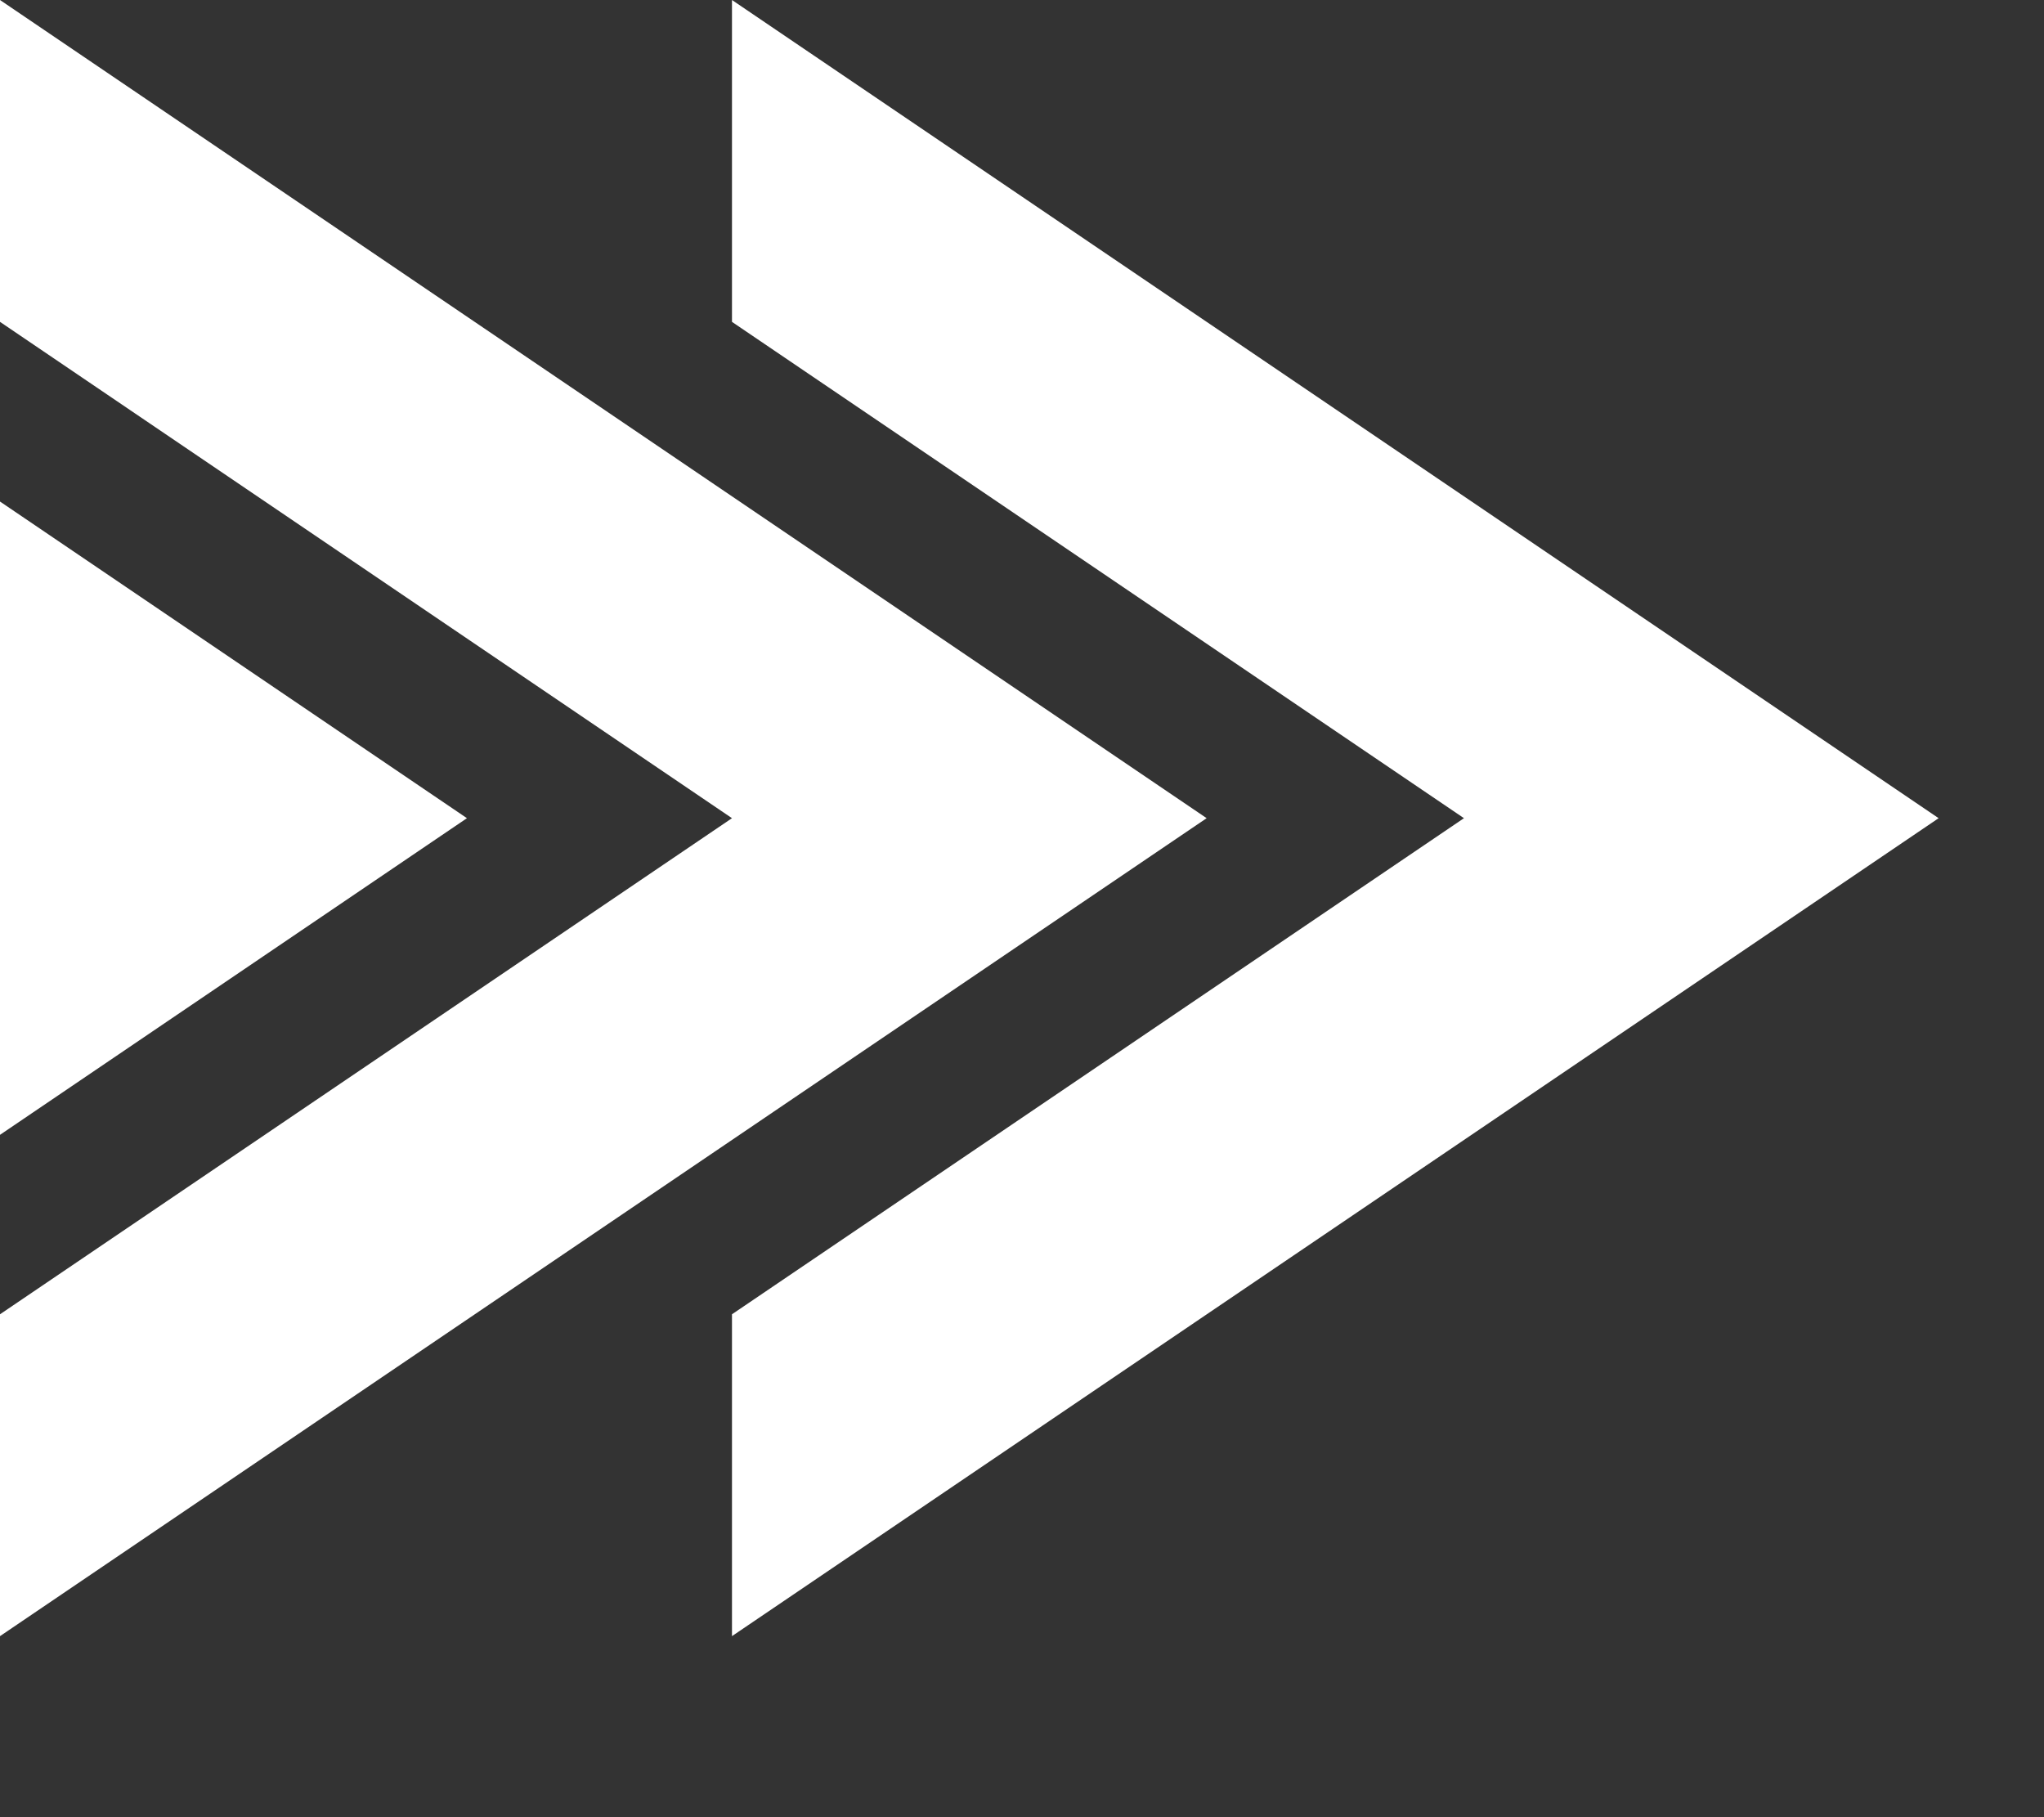
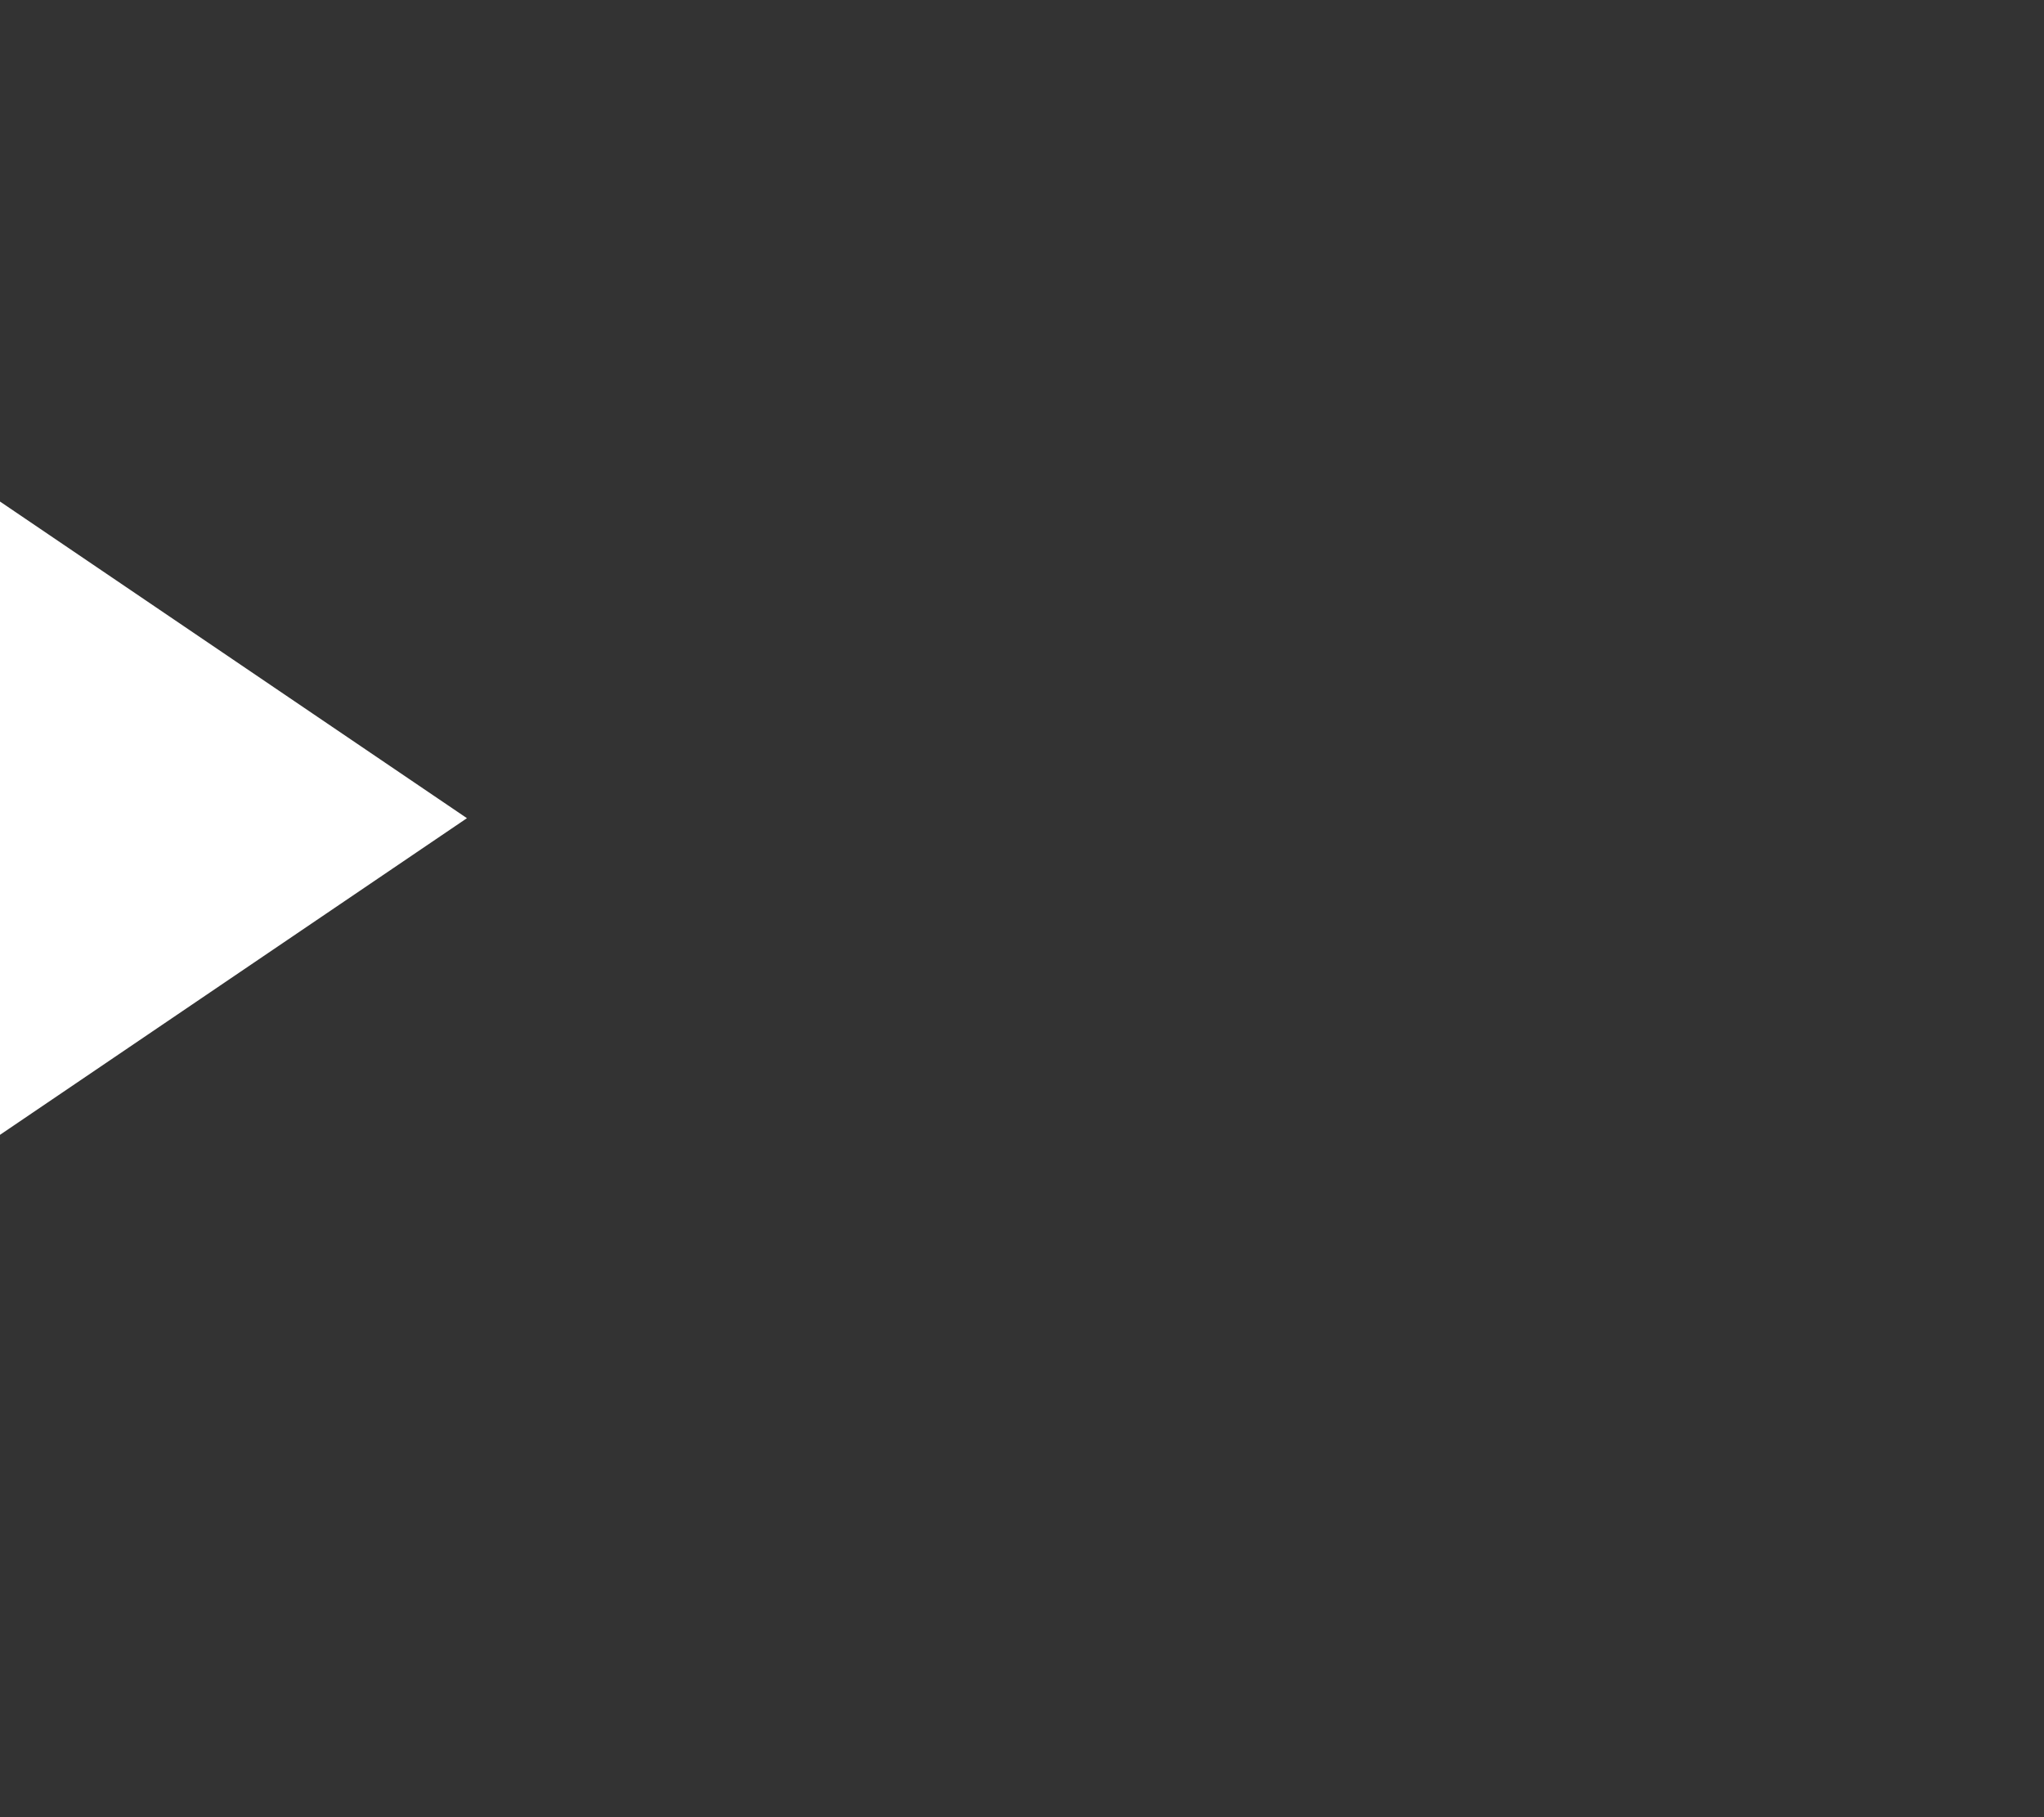
<svg xmlns="http://www.w3.org/2000/svg" width="9" height="8" viewBox="0 0 9 8" fill="none">
  <rect x="0" y="0" width="9" height="8" fill="#333333" stroke="none" />
-   <path fill-rule="evenodd" clip-rule="evenodd" d="M3.223 0L8.536 3.602L3.223 7.203V5.786L6.446 3.602L3.223 1.417V0Z" fill="white" />
-   <path fill-rule="evenodd" clip-rule="evenodd" d="M0 0L5.313 3.602L0 7.203V5.786L3.223 3.602L0 1.417V0Z" fill="white" />
  <path fill-rule="evenodd" clip-rule="evenodd" d="M0 2.208L2.056 3.602L0 4.996V2.208Z" fill="white" />
</svg>